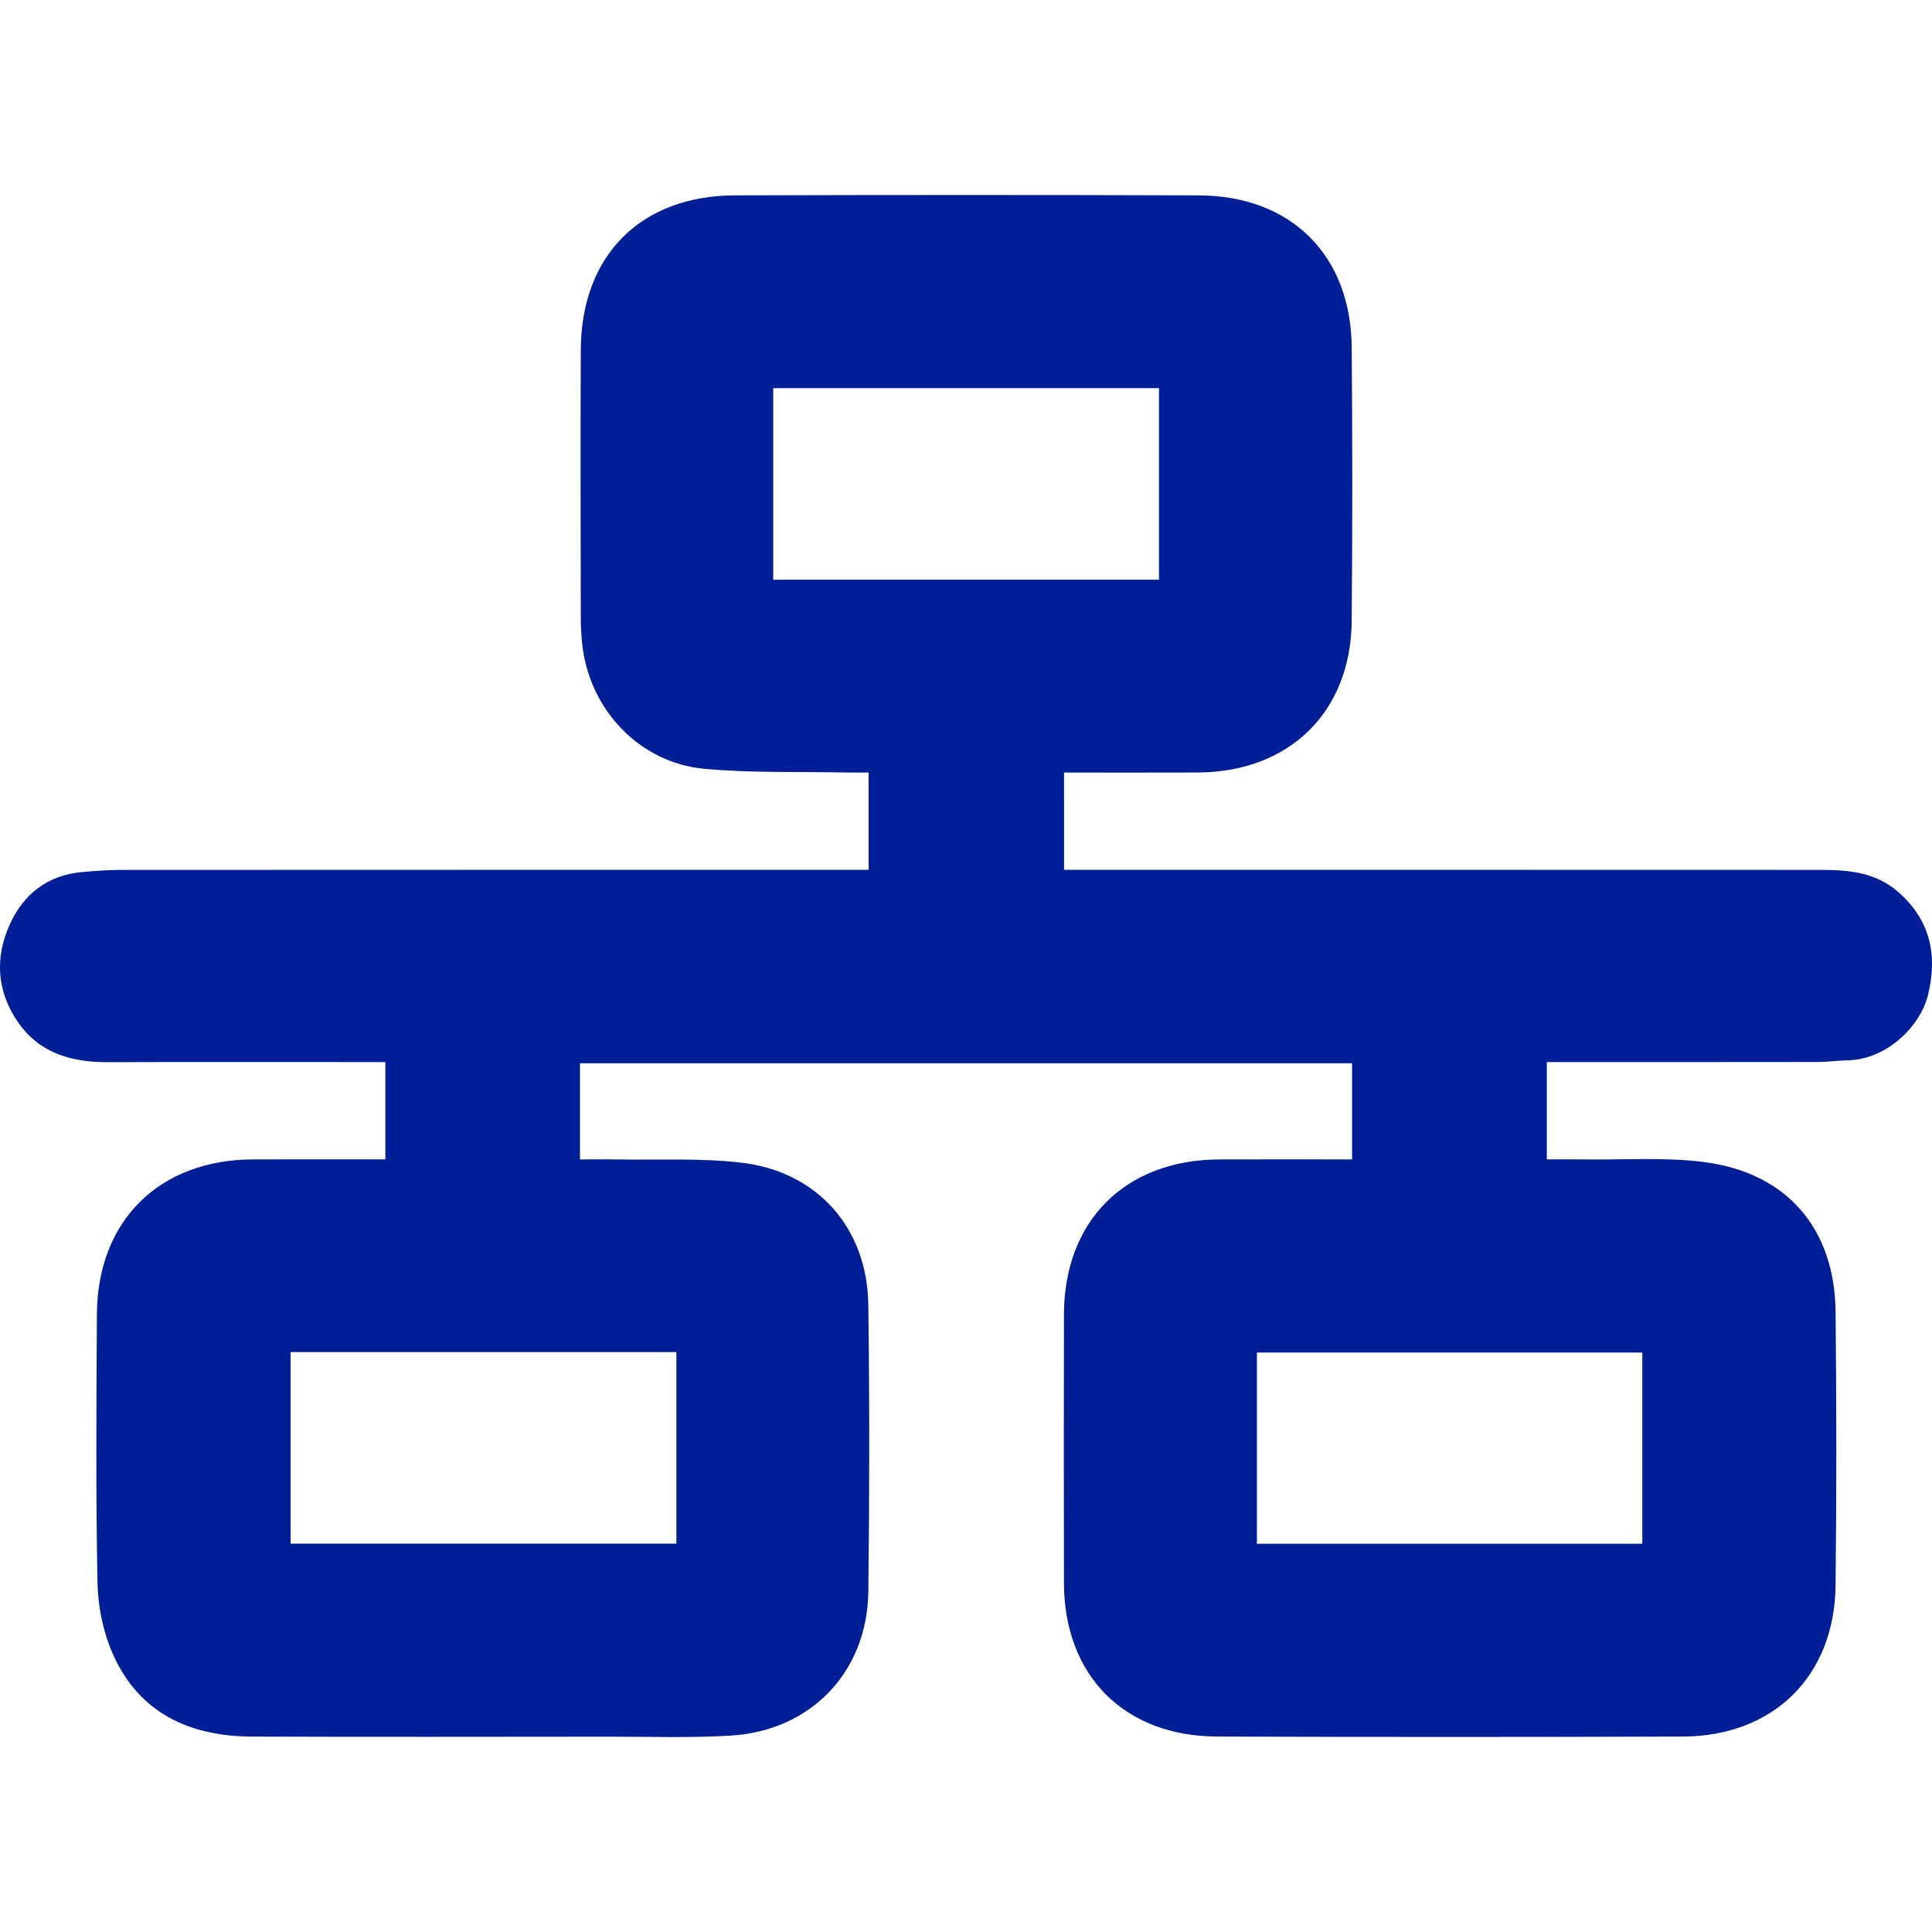
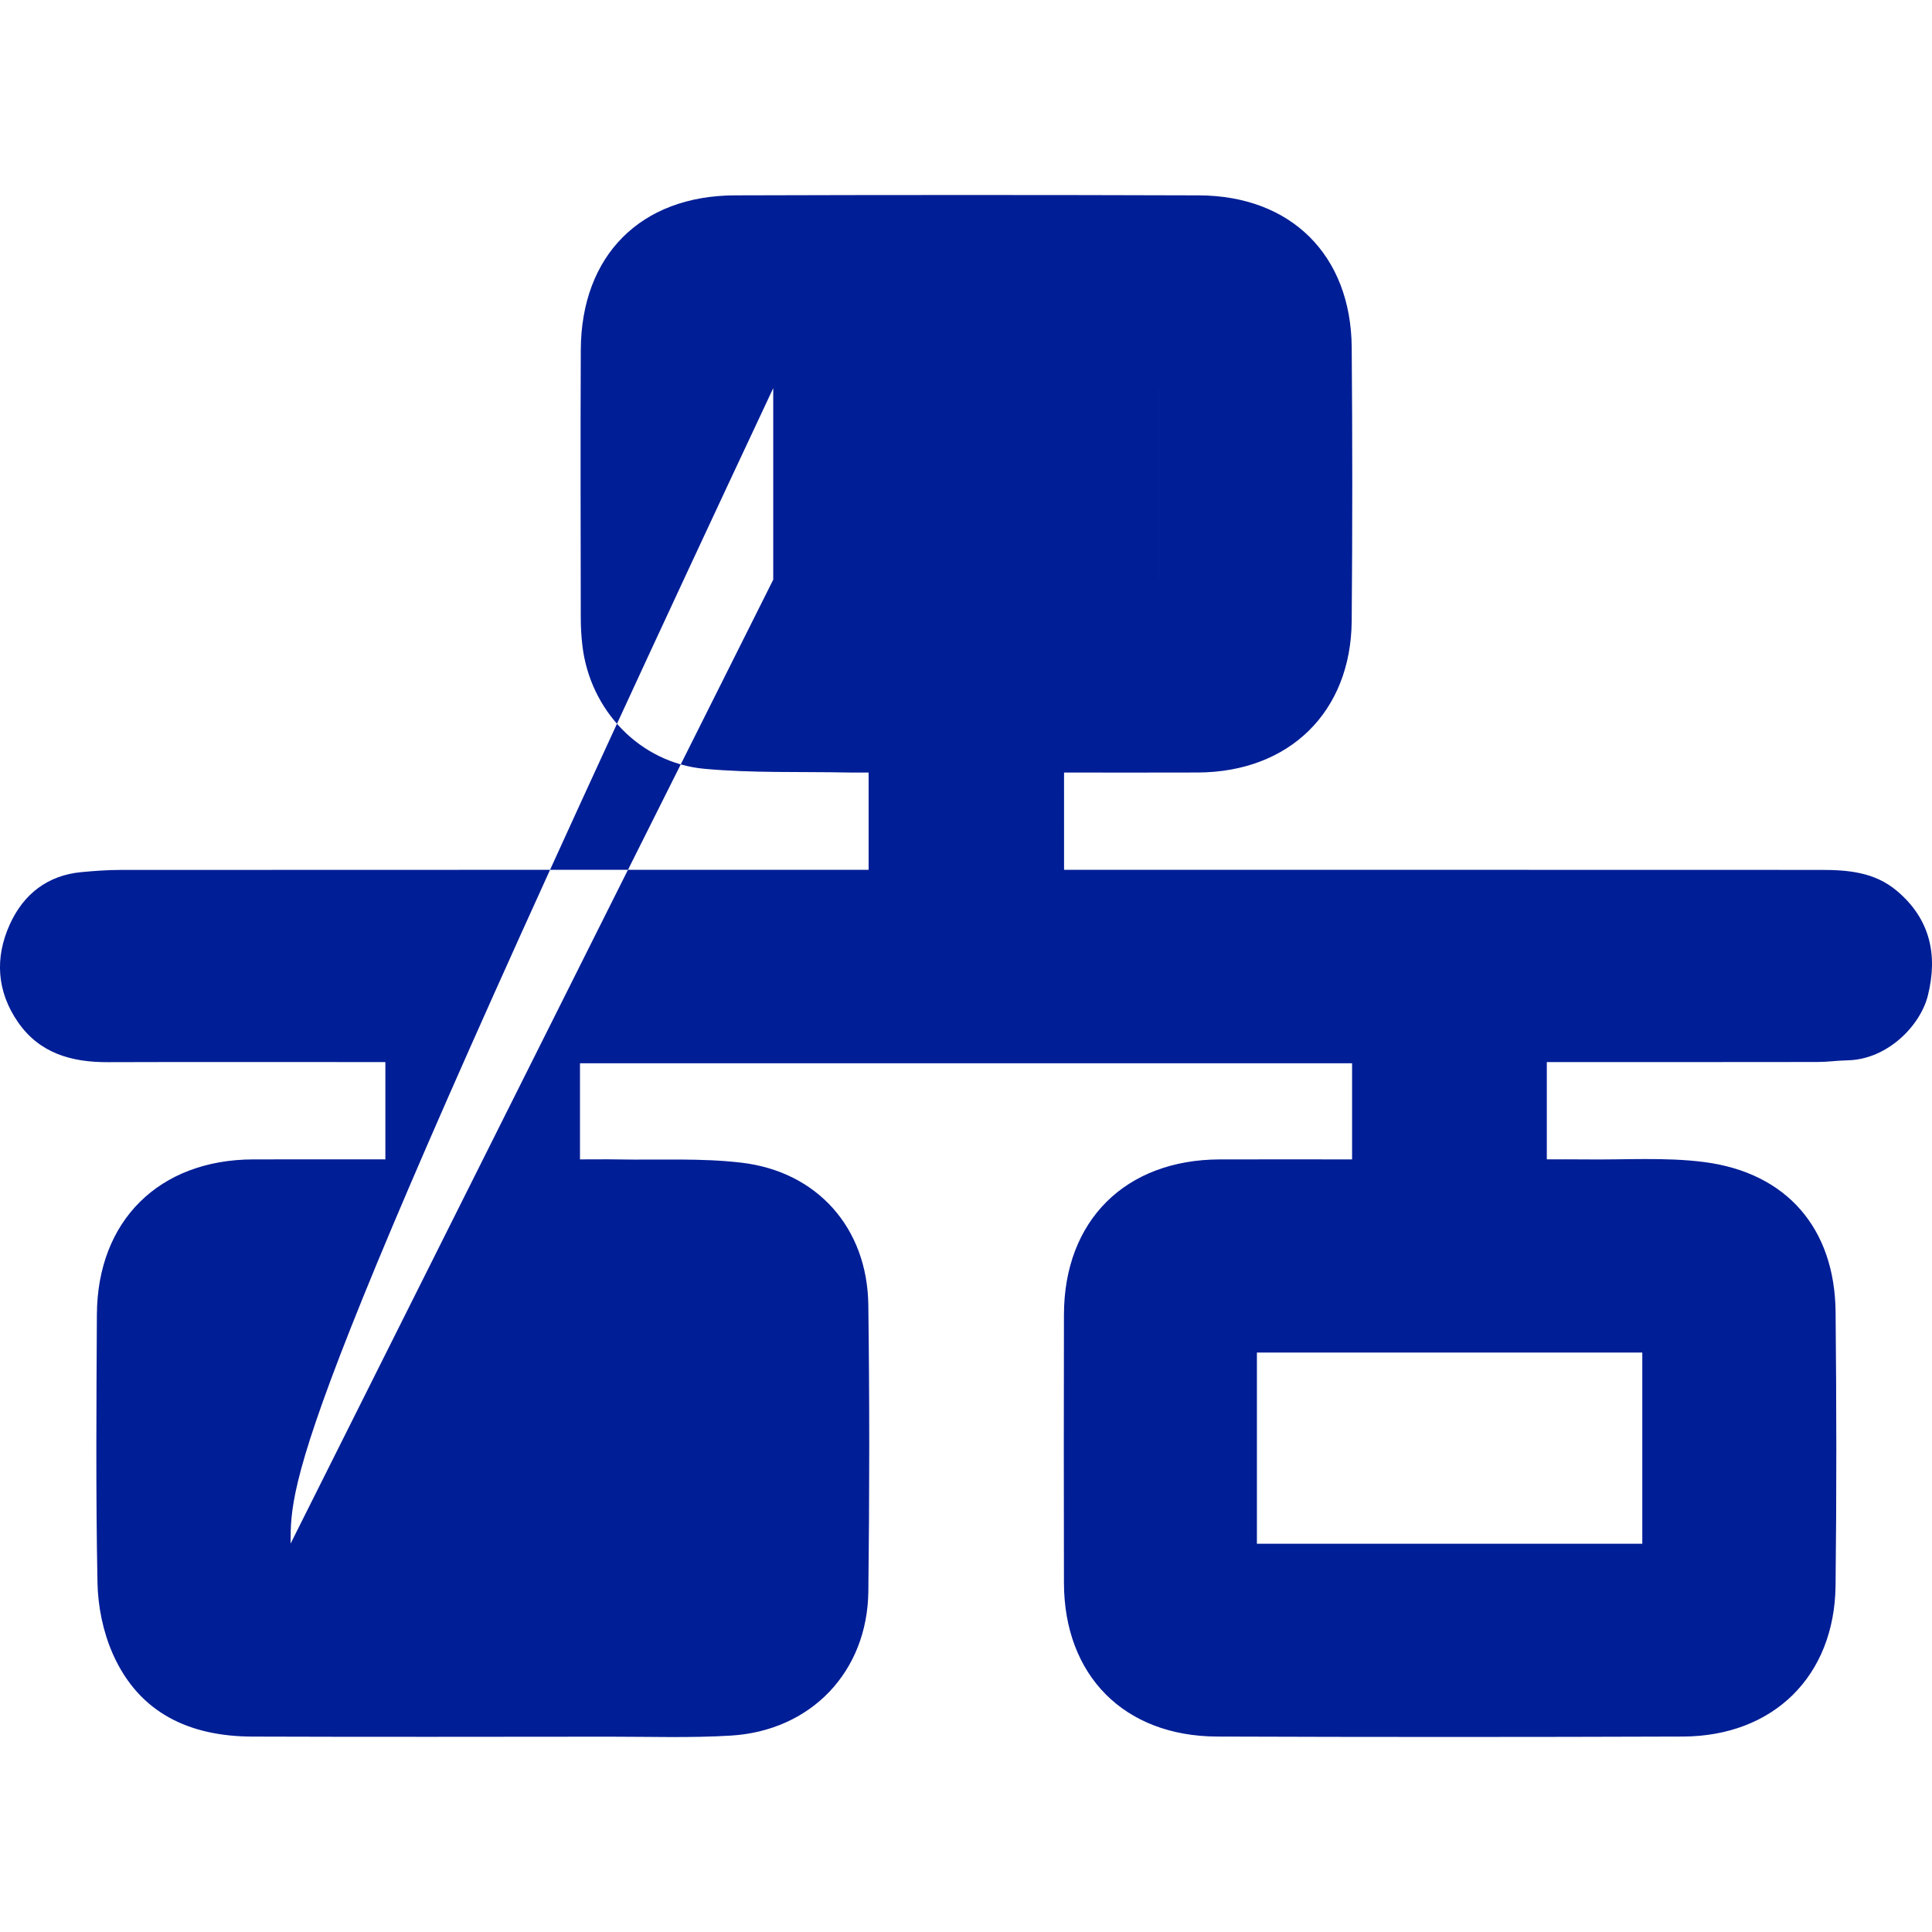
<svg xmlns="http://www.w3.org/2000/svg" version="1.1" id="Capa_1" x="0px" y="0px" viewBox="0 0 1200 1200" style="enable-background:new 0 0 1200 1200;" xml:space="preserve">
  <style type="text/css">
	.st0{fill:#001E96;}
</style>
  <g>
-     <path class="st0" d="M660.91,540.27c5.35,0,10.19,0,15.04,0c151.68,0,303.37-0.03,455.05,0.04c16.88,0.01,33.4,1.36,47.25,13.07   c20.76,17.54,25.41,39.9,19.2,64.93c-4.62,18.61-25,39.81-50.01,40.28c-6.08,0.11-12.15,1.02-18.22,1.03   c-51.45,0.09-102.9,0.05-154.35,0.05c-4.48,0-8.96,0-14.11,0c0,20.35,0,39.57,0,60.44c7.88,0,15.72-0.09,23.56,0.02   c24.74,0.35,49.78-1.5,74.17,1.64c51.42,6.63,81.12,41.35,81.63,93.11c0.56,56.67,0.65,113.36-0.02,170.04   c-0.66,56.15-38.58,93.48-94.84,93.68c-96.42,0.34-192.85,0.35-289.27,0c-57.79-0.21-95.02-37.93-95.15-95.43   c-0.12-55.54-0.11-111.08,0-166.62c0.11-58.42,38.11-96.24,96.76-96.42c27.03-0.08,54.06-0.01,82.21-0.01c0-20.09,0-39.52,0-59.71   c-159.77,0-319.26,0-479.57,0c0,19.58,0,38.79,0,59.71c8.12,0,15.96-0.12,23.8,0.02c25.49,0.47,51.22-0.96,76.43,2.01   c47.31,5.56,78.23,40.65,78.86,88.28c0.79,59.33,0.73,118.69,0.02,178.02c-0.59,49.91-35.57,86.53-85.44,89.56   c-25.06,1.52-50.28,0.65-75.43,0.67c-73.94,0.06-147.87,0.2-221.81-0.06c-38.86-0.13-70.36-14.52-86.66-51.51   c-5.96-13.52-9.17-29.25-9.46-44.06c-1.08-55.52-0.67-111.07-0.37-166.61c0.32-58.31,38.71-96.16,97.14-96.32   c27.04-0.07,54.07-0.01,82.04-0.01c0-20.01,0-39.49,0-60.44c-4.58,0-9.02,0-13.45,0c-52.98,0-105.95-0.12-158.93,0.06   c-22.48,0.07-42.37-5.43-55.81-24.86c-13.2-19.09-14.46-39.94-5.11-60.65c8.49-18.79,23.37-30.59,44.69-32.55   c7.95-0.73,15.94-1.34,23.92-1.34c149.78-0.08,299.56-0.06,449.34-0.06c4.88,0,9.77,0,15.5,0c0-20.19,0-39.41,0-60.44   c-4.16,0-8.56,0.08-12.96-0.01c-29.68-0.61-59.51,0.41-89-2.3c-40.18-3.69-71.12-36.39-75.82-76.57c-0.66-5.65-1-11.38-1-17.07   c-0.07-55.54-0.25-111.08,0.01-166.61c0.28-58.62,37.18-95.75,95.76-95.93c96.04-0.29,192.08-0.31,288.12,0.01   c57.3,0.19,94.48,37.17,94.95,94.39c0.46,56.68,0.48,113.36-0.01,170.04c-0.49,56.5-38.8,93.81-95.61,94.04   c-27.38,0.11-54.77,0.02-83.05,0.02C660.91,499.79,660.91,518.97,660.91,540.27z M480.27,360.05c80.73,0,160.07,0,239.61,0   c0-40.19,0-79.52,0-118.96c-80.3,0-159.92,0-239.61,0C480.27,281.09,480.27,320.15,480.27,360.05z M180.49,958.77   c80.13,0,159.82,0,239.62,0c0-40.07,0-79.12,0-118.97c-80.02,0-159.45,0-239.62,0C180.49,879.75,180.49,919.08,180.49,958.77z    M1020.06,840.09c-80.27,0-159.96,0-239.37,0c0,40.41,0,79.74,0,118.76c80.45,0,159.89,0,239.37,0   C1020.06,918.81,1020.06,879.71,1020.06,840.09z" />
+     <path class="st0" d="M660.91,540.27c5.35,0,10.19,0,15.04,0c151.68,0,303.37-0.03,455.05,0.04c16.88,0.01,33.4,1.36,47.25,13.07   c20.76,17.54,25.41,39.9,19.2,64.93c-4.62,18.61-25,39.81-50.01,40.28c-6.08,0.11-12.15,1.02-18.22,1.03   c-51.45,0.09-102.9,0.05-154.35,0.05c-4.48,0-8.96,0-14.11,0c0,20.35,0,39.57,0,60.44c7.88,0,15.72-0.09,23.56,0.02   c24.74,0.35,49.78-1.5,74.17,1.64c51.42,6.63,81.12,41.35,81.63,93.11c0.56,56.67,0.65,113.36-0.02,170.04   c-0.66,56.15-38.58,93.48-94.84,93.68c-96.42,0.34-192.85,0.35-289.27,0c-57.79-0.21-95.02-37.93-95.15-95.43   c-0.12-55.54-0.11-111.08,0-166.62c0.11-58.42,38.11-96.24,96.76-96.42c27.03-0.08,54.06-0.01,82.21-0.01c0-20.09,0-39.52,0-59.71   c-159.77,0-319.26,0-479.57,0c0,19.58,0,38.79,0,59.71c8.12,0,15.96-0.12,23.8,0.02c25.49,0.47,51.22-0.96,76.43,2.01   c47.31,5.56,78.23,40.65,78.86,88.28c0.79,59.33,0.73,118.69,0.02,178.02c-0.59,49.91-35.57,86.53-85.44,89.56   c-25.06,1.52-50.28,0.65-75.43,0.67c-73.94,0.06-147.87,0.2-221.81-0.06c-38.86-0.13-70.36-14.52-86.66-51.51   c-5.96-13.52-9.17-29.25-9.46-44.06c-1.08-55.52-0.67-111.07-0.37-166.61c0.32-58.31,38.71-96.16,97.14-96.32   c27.04-0.07,54.07-0.01,82.04-0.01c0-20.01,0-39.49,0-60.44c-4.58,0-9.02,0-13.45,0c-52.98,0-105.95-0.12-158.93,0.06   c-22.48,0.07-42.37-5.43-55.81-24.86c-13.2-19.09-14.46-39.94-5.11-60.65c8.49-18.79,23.37-30.59,44.69-32.55   c7.95-0.73,15.94-1.34,23.92-1.34c149.78-0.08,299.56-0.06,449.34-0.06c4.88,0,9.77,0,15.5,0c0-20.19,0-39.41,0-60.44   c-4.16,0-8.56,0.08-12.96-0.01c-29.68-0.61-59.51,0.41-89-2.3c-40.18-3.69-71.12-36.39-75.82-76.57c-0.66-5.65-1-11.38-1-17.07   c-0.07-55.54-0.25-111.08,0.01-166.61c0.28-58.62,37.18-95.75,95.76-95.93c96.04-0.29,192.08-0.31,288.12,0.01   c57.3,0.19,94.48,37.17,94.95,94.39c0.46,56.68,0.48,113.36-0.01,170.04c-0.49,56.5-38.8,93.81-95.61,94.04   c-27.38,0.11-54.77,0.02-83.05,0.02C660.91,499.79,660.91,518.97,660.91,540.27z M480.27,360.05c80.73,0,160.07,0,239.61,0   c0-40.19,0-79.52,0-118.96c-80.3,0-159.92,0-239.61,0C480.27,281.09,480.27,320.15,480.27,360.05z c80.13,0,159.82,0,239.62,0c0-40.07,0-79.12,0-118.97c-80.02,0-159.45,0-239.62,0C180.49,879.75,180.49,919.08,180.49,958.77z    M1020.06,840.09c-80.27,0-159.96,0-239.37,0c0,40.41,0,79.74,0,118.76c80.45,0,159.89,0,239.37,0   C1020.06,918.81,1020.06,879.71,1020.06,840.09z" />
  </g>
</svg>